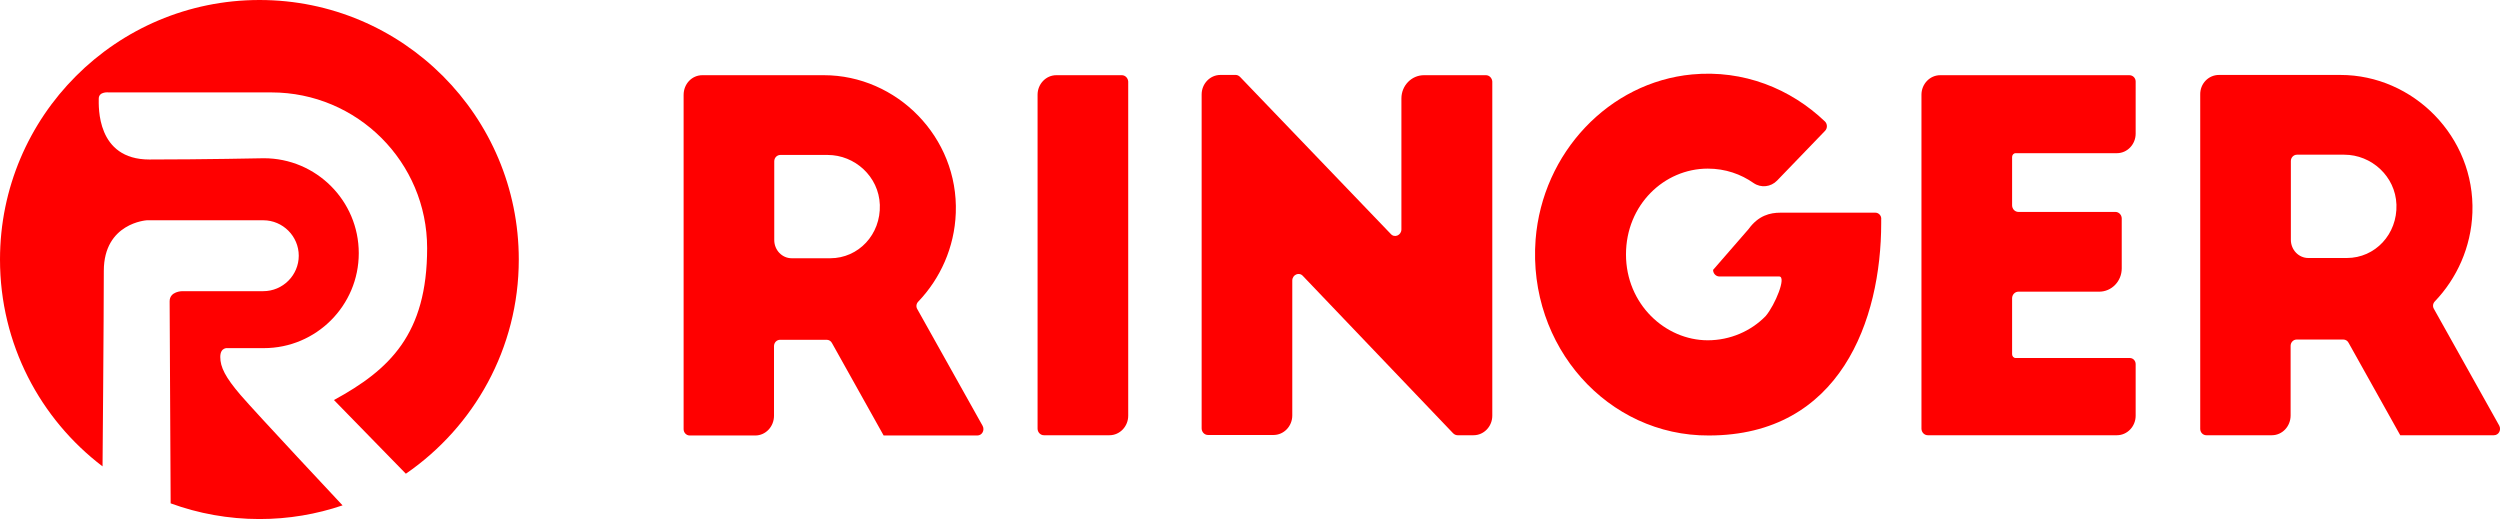
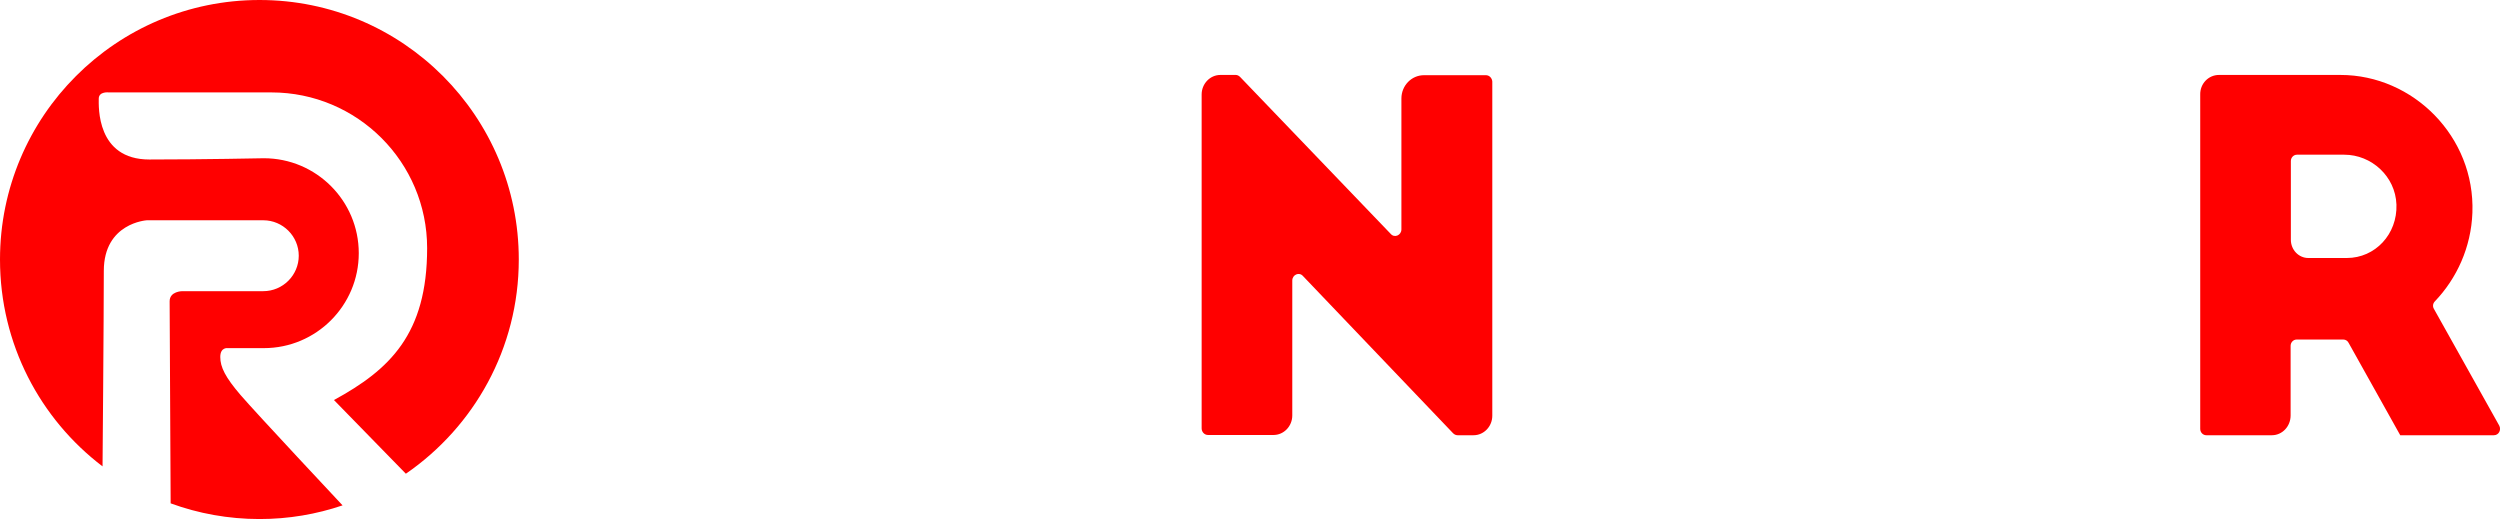
<svg xmlns="http://www.w3.org/2000/svg" xmlns:xlink="http://www.w3.org/1999/xlink" viewBox="0 0 987.4 205">
  <path d="M104.2 62.5c20.7 0 37.5 16.8 37.5 37.5s-16.8 37.5-37.5 37.5H90s-3-.5-3 3.5 2 8 8 15 40.3 43.6 40.3 43.6c-10.3 3.5-21.3 5.4-32.8 5.4-12.3 0-24.2-2.2-35.1-6.2 0 0-.4-75.8-.4-79.8s5-4 5-4h32c7.7 0 14-6.3 14-14s-6.3-14-14-14H58s-17 1-17 20-.5 77.2-.5 77.2C15.9 165.5 0 135.9 0 102.5 0 45.9 45.9 0 102.5 0s102.4 45.9 102.4 102.5c0 35.1-17.7 66.1-44.6 84.6L131.9 158c22-12 36.8-26 36.8-60s-27.6-61.5-61.5-61.5H43s-4-.5-4 2.5-1 24 20 24 45.2-.5 45.2-.5z" fill="#f00" />
  <defs>
    <path id="a" d="M270 29h717.4v143H270z" />
  </defs>
  <clipPath id="b">
    <use xlink:href="#a" overflow="visible" />
  </clipPath>
-   <path d="M443.1 29.7h-25.9c-4.1 0-7.4 3.5-7.4 7.7v131.9c0 1.4 1.1 2.6 2.5 2.6h25.9c4.1 0 7.4-3.5 7.4-7.7v-132c-.1-1.4-1.2-2.5-2.5-2.5" clip-path="url(#b)" fill="#f00" />
  <defs>
    <path id="c" d="M270 29h717.4v143H270z" />
  </defs>
  <clipPath id="d">
    <use xlink:href="#c" overflow="visible" />
  </clipPath>
  <path d="M586.9 29.7h-24.5c-4.9 0-8.9 4.1-8.9 9.2v51.7c0 2.3-2.7 3.5-4.2 1.8l-59.5-62c-.5-.5-1.1-.8-1.7-.8H482c-4.1 0-7.4 3.5-7.4 7.7v131.9c0 1.4 1.1 2.6 2.5 2.6H503c4.1 0 7.4-3.5 7.4-7.7v-53.3c0-2.3 2.7-3.5 4.2-1.8l59.3 62.1c.5.5 1.1.8 1.8.8h6.3c4.1 0 7.4-3.5 7.4-7.7v-132c-.1-1.4-1.2-2.5-2.5-2.5" clip-path="url(#d)" fill="#f00" />
  <g>
    <defs>
      <path id="e" d="M270 29h717.4v143H270z" />
    </defs>
    <clipPath id="f">
      <use xlink:href="#e" overflow="visible" />
    </clipPath>
-     <path d="M841 29.7h-74.7c-4.1 0-7.4 3.5-7.4 7.7v131.9c0 1.4 1.1 2.6 2.5 2.6h74.7c4.1 0 7.4-3.5 7.4-7.7v-20.4c0-1.3-1-2.4-2.3-2.4h-45.1c-.8 0-1.4-.7-1.4-1.5v-22.1c0-1.4 1.1-2.6 2.5-2.6h31.9c4.9 0 8.9-4.1 8.9-9.2V86.3c0-1.4-1.1-2.6-2.5-2.6h-38.3c-1.4 0-2.5-1.2-2.5-2.6V62c0-.8.6-1.5 1.4-1.5h40c4.1 0 7.4-3.5 7.4-7.7V32.2c0-1.4-1.1-2.5-2.5-2.5" clip-path="url(#f)" fill="#f00" />
  </g>
  <g>
    <defs>
      <path id="g" d="M270 29h717.4v143H270z" />
    </defs>
    <clipPath id="h">
      <use xlink:href="#g" overflow="visible" />
    </clipPath>
-     <path d="M327.9 102c11.2 0 20-9.4 19.6-21.1-.4-11.2-9.9-19.7-20.6-19.7h-18.7c-1.3 0-2.4 1.1-2.4 2.5v31.1c0 4 3.1 7.2 6.9 7.2h15.2zm-50.5-72.3h48c28.7 0 53.2 24.4 52.1 54.4-.5 13.7-6.2 26-14.8 35-.8.8-1 2-.4 3l25.8 46.1c.9 1.7-.2 3.8-2.1 3.8h-37l-20.4-36.5c-.4-.8-1.2-1.3-2.1-1.3h-18.4c-1.3 0-2.4 1.1-2.4 2.5v27.5c0 4.3-3.3 7.8-7.4 7.8h-25.9c-1.3 0-2.4-1.1-2.4-2.5v-132c0-4.4 3.3-7.8 7.4-7.8" clip-path="url(#h)" fill="#f00" />
  </g>
  <g>
    <defs>
      <path id="i" d="M270 29h717.4v143H270z" />
    </defs>
    <clipPath id="j">
      <use xlink:href="#i" overflow="visible" />
    </clipPath>
    <path d="M926.9 101.9c11.2 0 20-9.4 19.6-21.1-.4-11.2-9.9-19.7-20.6-19.7h-18.7c-1.3 0-2.4 1.1-2.4 2.5v31.1c0 4 3.1 7.2 6.9 7.2h15.2zm-50.5-72.3h48c28.7 0 53.2 24.4 52.1 54.4-.5 13.7-6.2 26-14.8 35-.8.8-1 2-.4 3l25.8 46.1c.9 1.7-.2 3.8-2.1 3.8h-37l-20.4-36.5c-.4-.8-1.2-1.3-2.1-1.3h-18.4c-1.3 0-2.4 1.1-2.4 2.5v27.5c0 4.3-3.3 7.8-7.4 7.8h-25.9c-1.3 0-2.4-1.1-2.4-2.5v-132c-.1-4.4 3.3-7.8 7.4-7.8" clip-path="url(#j)" fill="#f00" />
  </g>
  <g>
    <defs>
      <path id="k" d="M270 29h717.4v143H270z" />
    </defs>
    <clipPath id="l">
      <use xlink:href="#k" overflow="visible" />
    </clipPath>
-     <path d="M740.7 84h-37.5c-4.1 0-8.7 1.1-12.6 6.5l-14 16.1c0 1.4 1.1 2.6 2.5 2.6h23.6c3 0-1.6 11.2-5.3 15.6-5.8 6-14.1 9.6-22.9 9.6-16.8 0-32.3-14.3-32.3-33.9 0-19.6 15.1-33.9 32.3-33.9 7 0 13.1 2.2 18.1 5.7 2.9 2 6.8 1.6 9.3-1l18.9-19.6c1-1 1-2.7 0-3.7-13.6-13-32.2-20.5-52.5-18.6-32.8 3.1-59.1 30.9-61.8 65.2-3.2 42.3 28.6 77.6 68.4 77.4 52 0 68.1-45.7 68.1-83.9v-1.4c.2-1.5-1-2.7-2.3-2.7" clip-path="url(#l)" fill="#f00" />
  </g>
</svg>